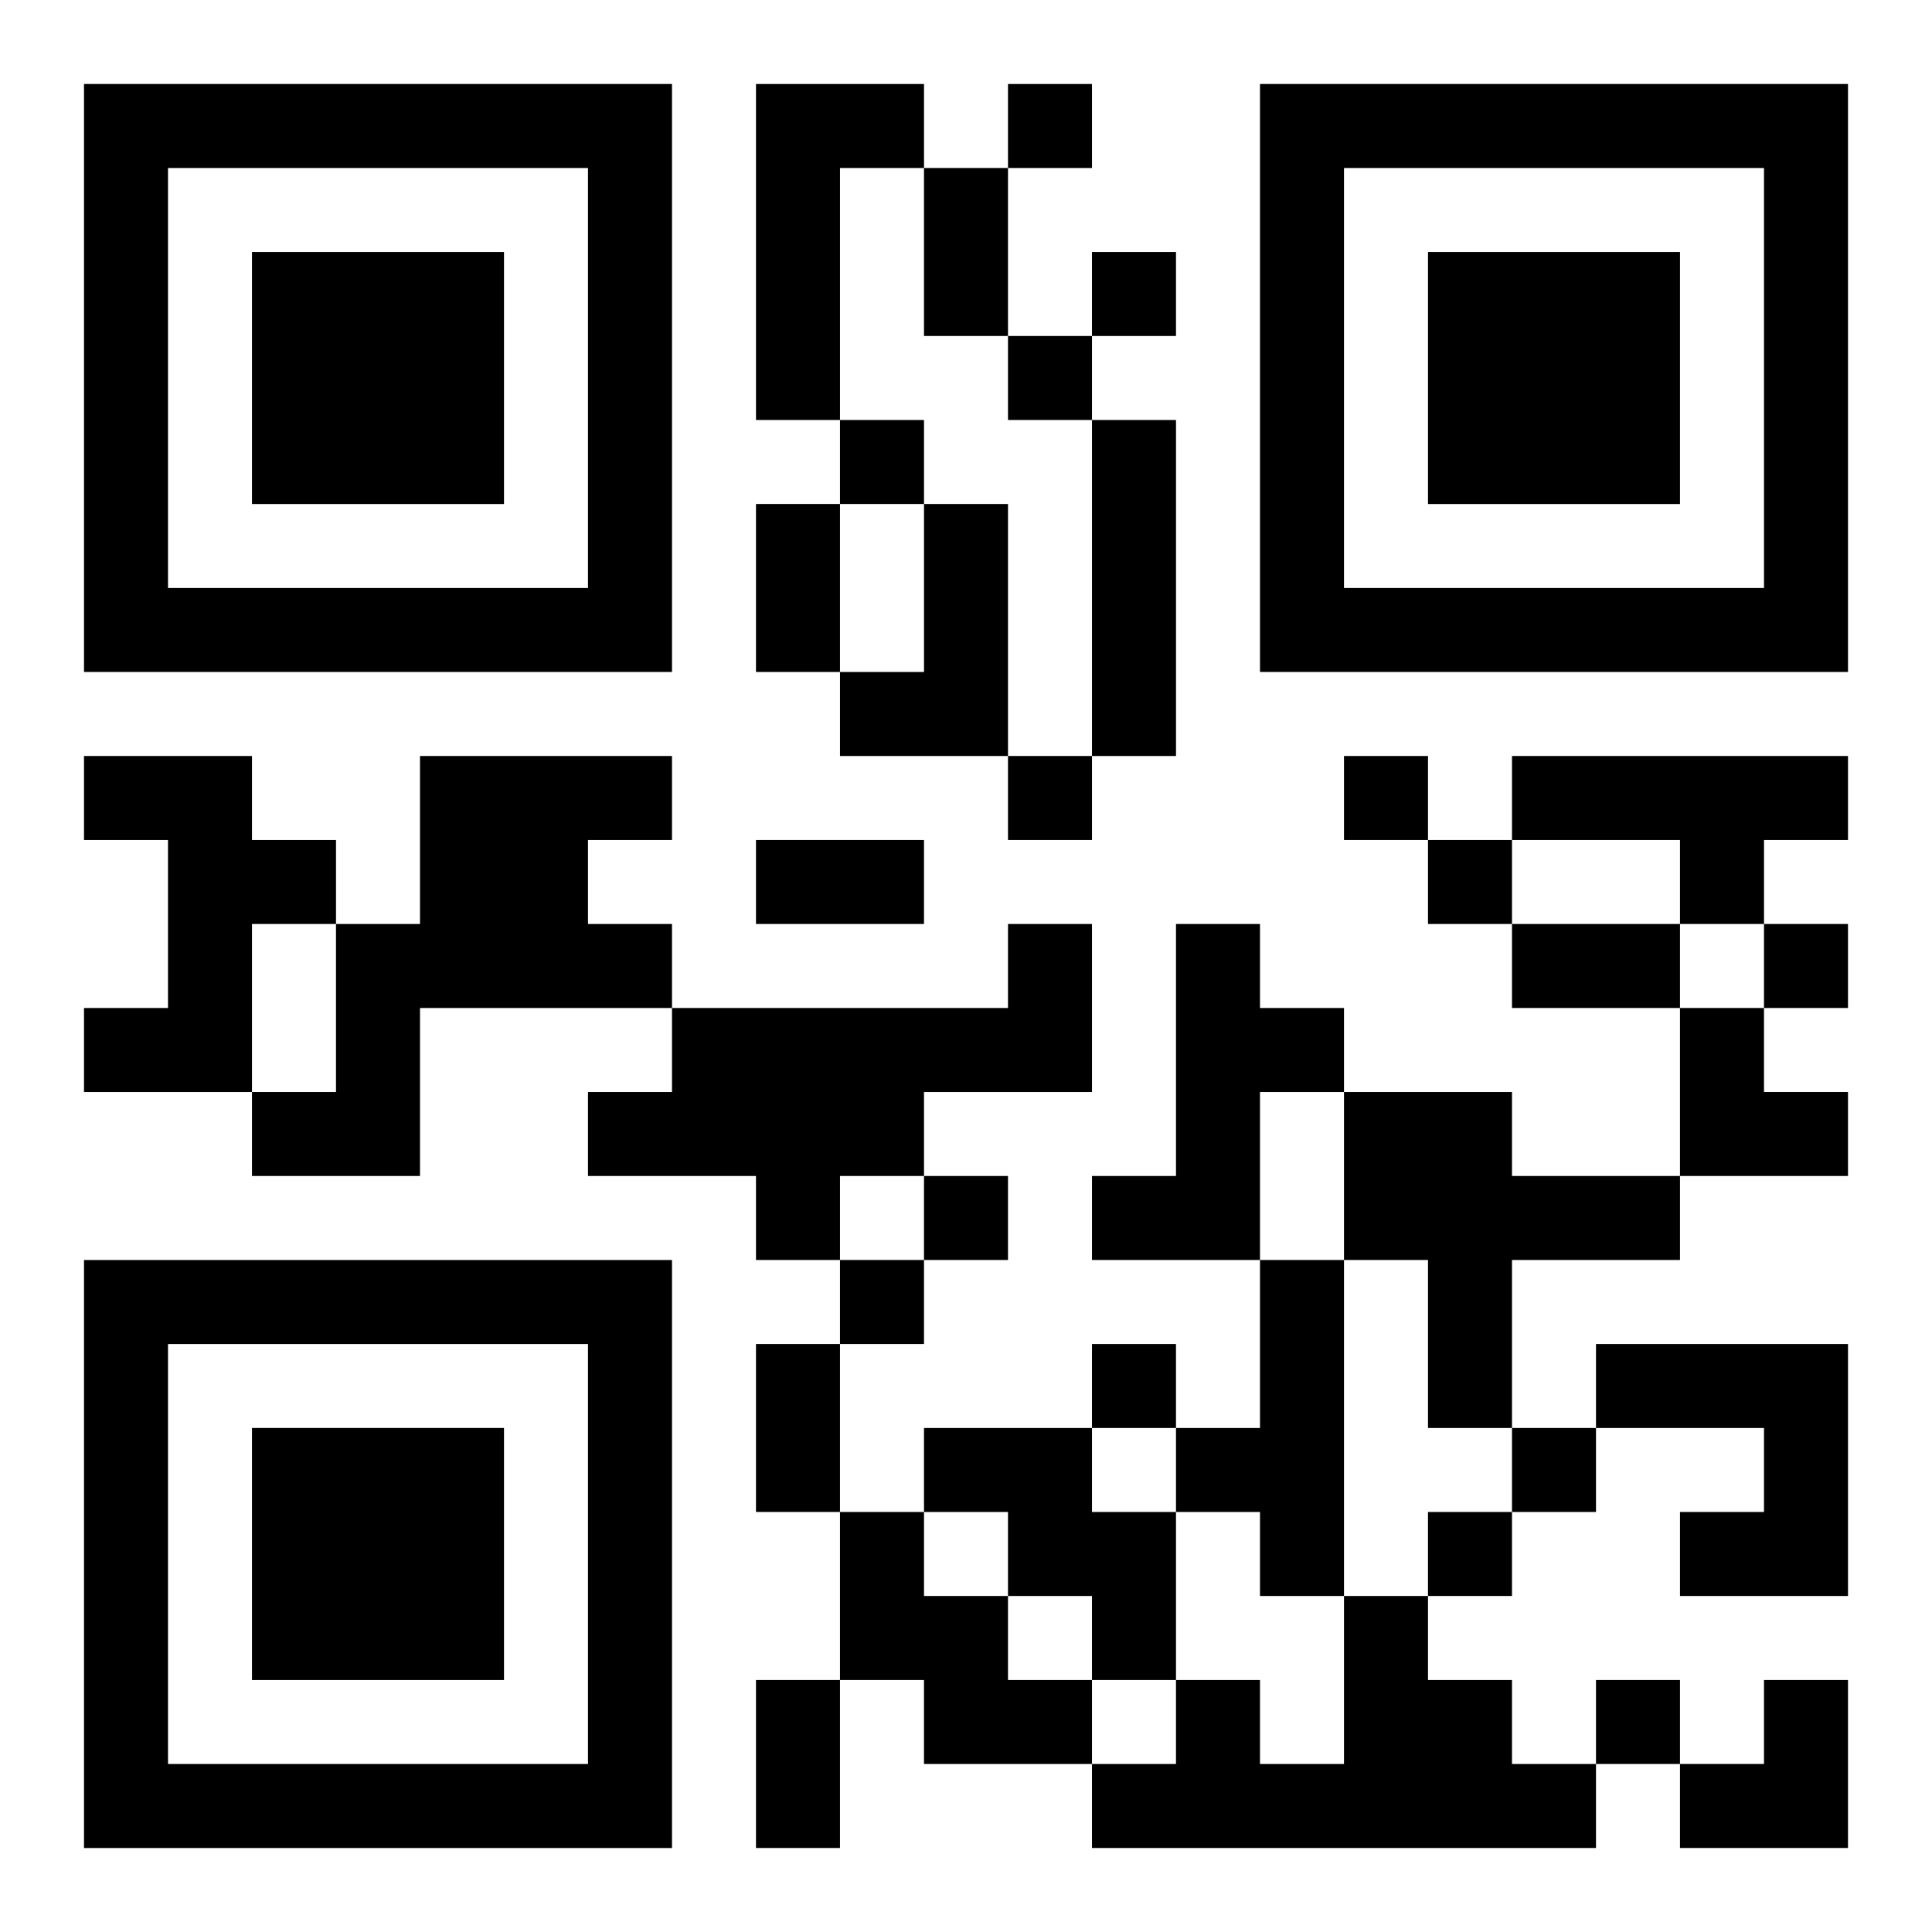
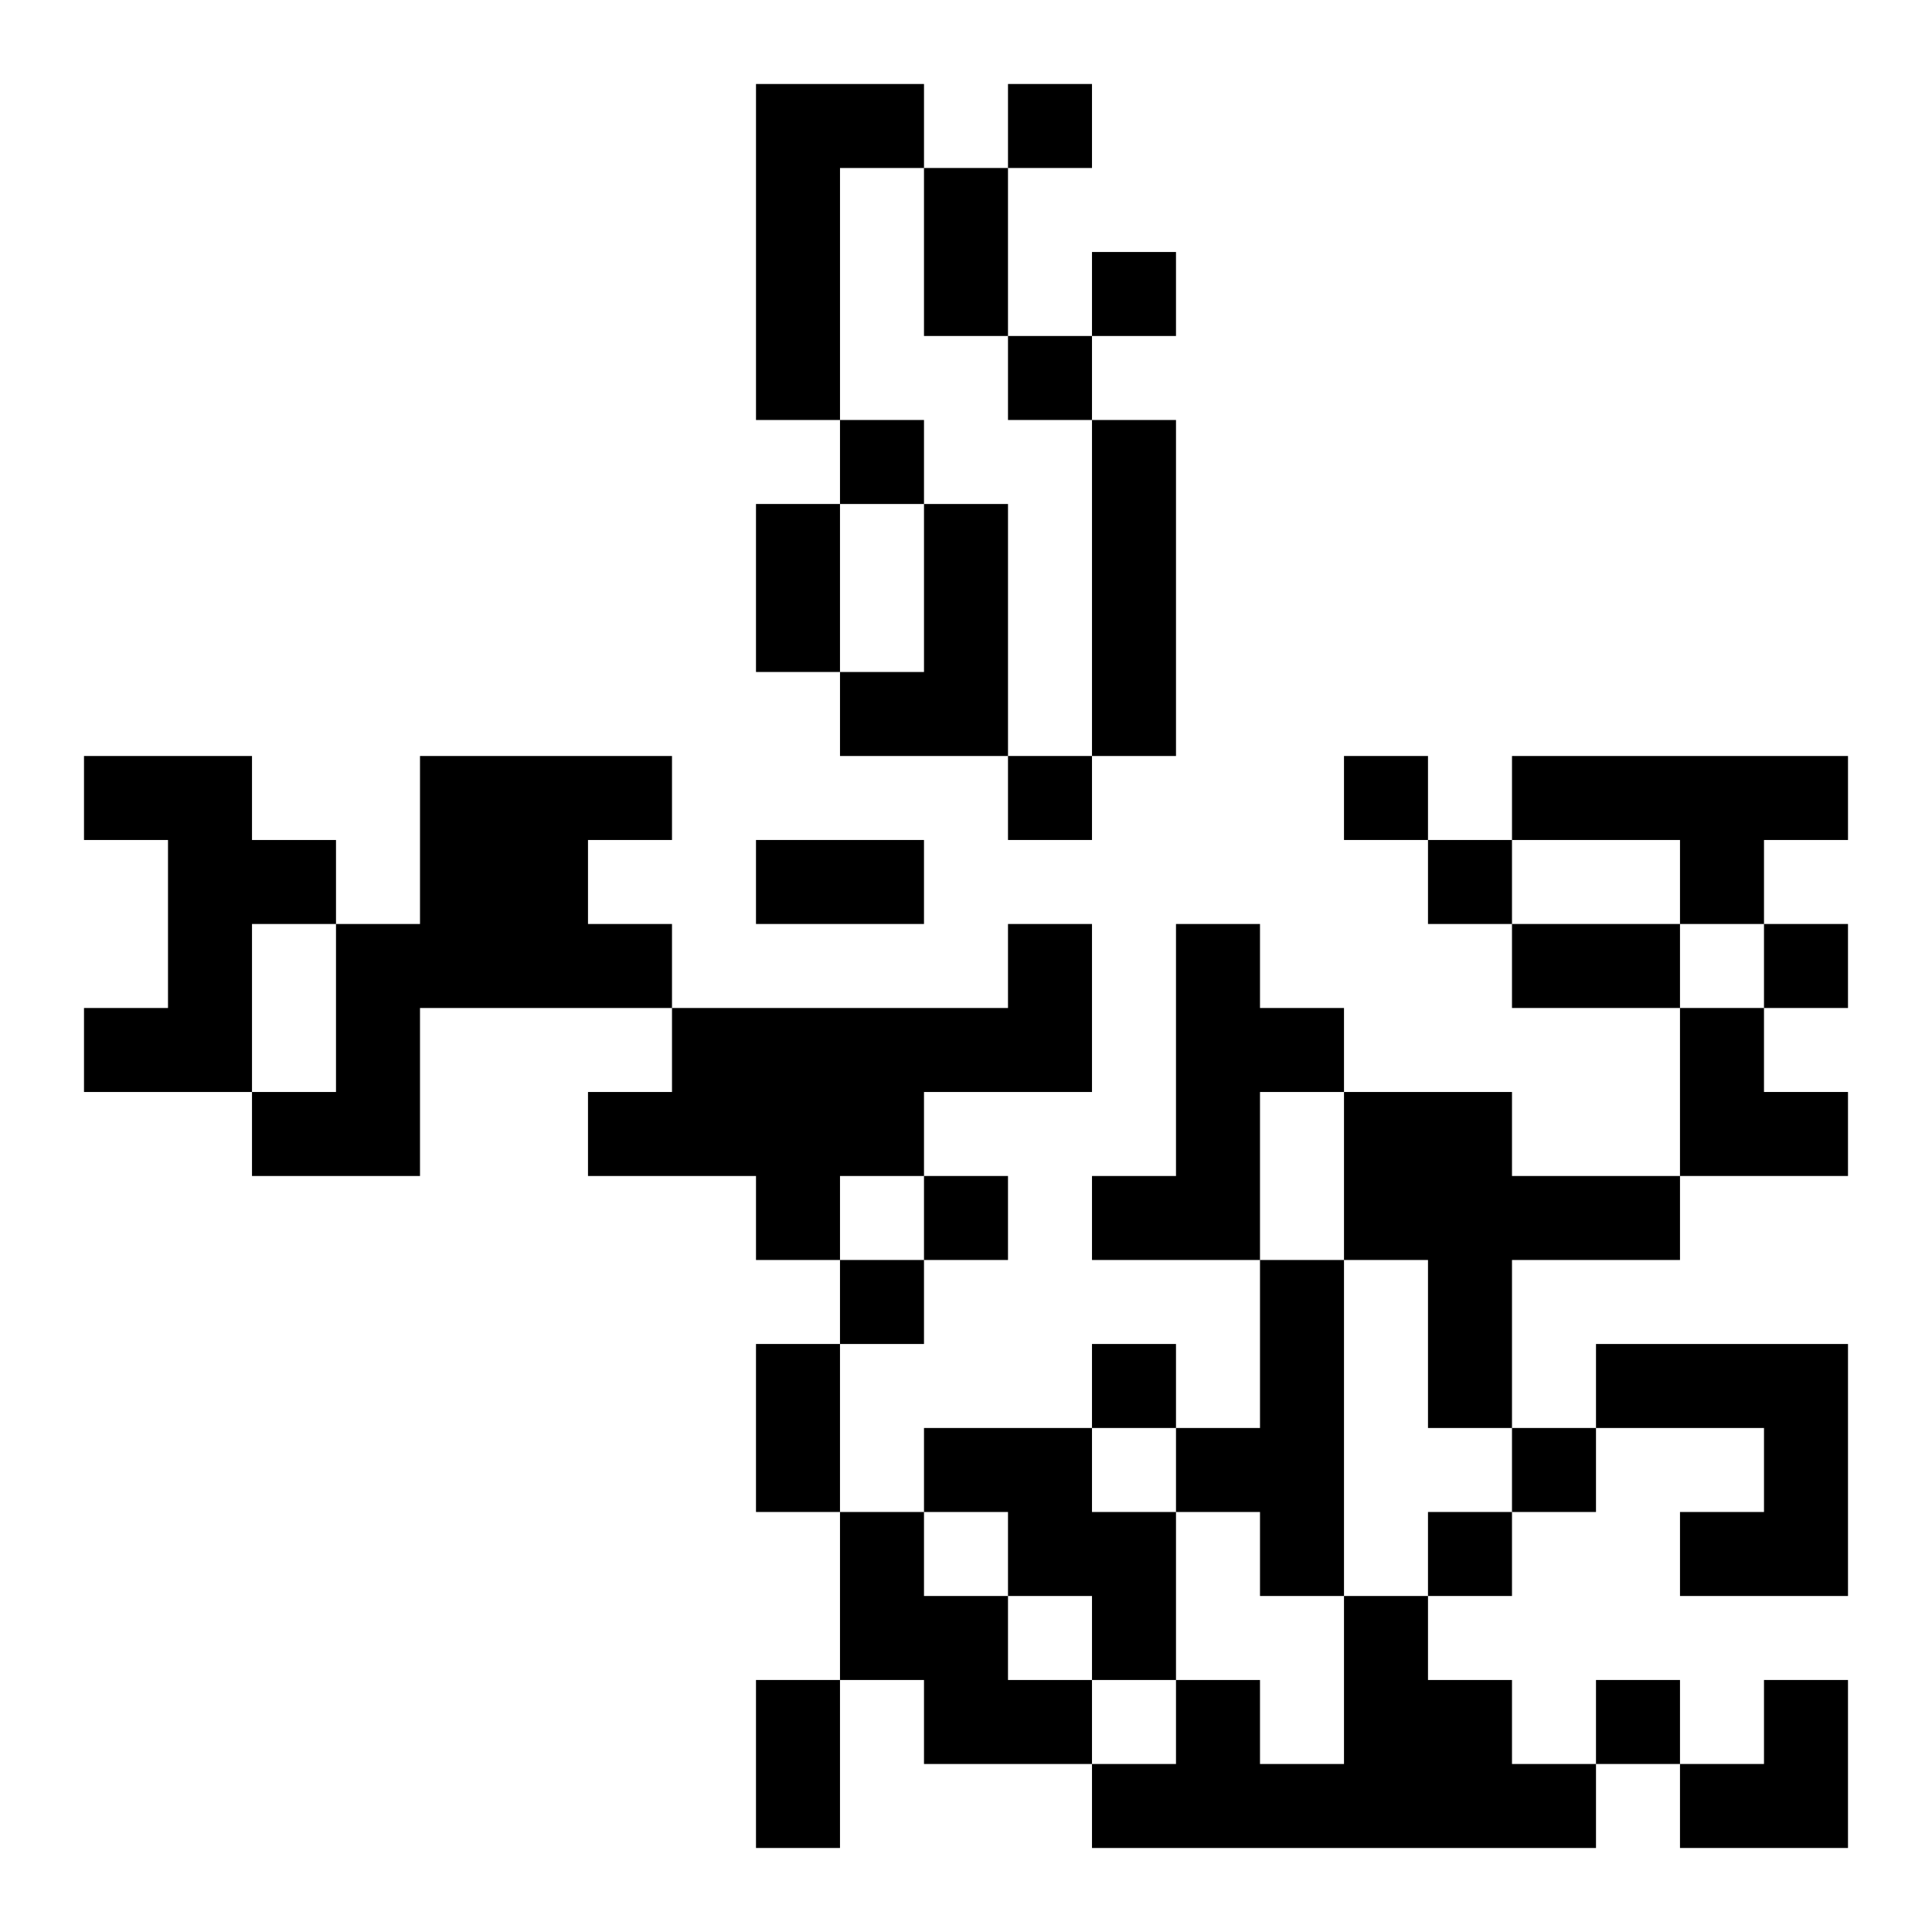
<svg xmlns="http://www.w3.org/2000/svg" xmlns:xlink="http://www.w3.org/1999/xlink" width="250" height="250" baseProfile="full" version="1.1" viewBox="-1 -1 23 23">
  <symbol id="a">
-     <path d="m0 7v7h7v-7h-7zm1 1h5v5h-5v-5zm1 1v3h3v-3h-3z" />
-   </symbol>
+     </symbol>
  <use y="-7" xlink:href="#a" />
  <use y="7" xlink:href="#a" />
  <use x="14" y="-7" xlink:href="#a" />
-   <path d="m8 0h2v1h-1v3h-1v-4m4 4h1v4h-1v-4m-2 1h1v3h-2v-1h1v-2m-10 3h2v1h1v1h-1v2h-2v-1h1v-2h-1v-1m4 0h3v1h-1v1h1v1h-3v2h-2v-1h1v-2h1v-2m13 0h4v1h-1v1h-1v-1h-2v-1m-6 2h1v2h-2v1h-1v1h-1v-1h-2v-1h1v-1h4v-1m2 0h1v1h1v1h-1v2h-2v-1h1v-3m2 2h2v1h2v1h-2v2h-1v-2h-1v-2m-1 2h1v4h-1v-1h-1v-1h1v-2m4 1h3v3h-2v-1h1v-1h-2v-1m-8 1h2v1h1v2h-1v-1h-1v-1h-1v-1m-1 1h1v1h1v1h1v1h-2v-1h-1v-2m6 1h1v1h1v1h1v1h-6v-1h1v-1h1v1h1v-2m-4-18v1h1v-1h-1m1 2v1h1v-1h-1m-1 1v1h1v-1h-1m-2 1v1h1v-1h-1m2 4v1h1v-1h-1m4 0v1h1v-1h-1m1 1v1h1v-1h-1m4 1v1h1v-1h-1m-10 3v1h1v-1h-1m-1 1v1h1v-1h-1m3 1v1h1v-1h-1m5 1v1h1v-1h-1m-1 1v1h1v-1h-1m2 2v1h1v-1h-1m-8-18h1v2h-1v-2m-2 4h1v2h-1v-2m0 4h2v1h-2v-1m9 1h2v1h-2v-1m-9 5h1v2h-1v-2m0 4h1v2h-1v-2m11-8h1v1h1v1h-2zm0 8m1 0h1v2h-2v-1h1z" />
+   <path d="m8 0h2v1h-1v3h-1v-4m4 4h1v4h-1v-4m-2 1h1v3h-2v-1h1v-2m-10 3h2v1h1v1h-1v2h-2v-1h1v-2h-1v-1m4 0h3v1h-1v1h1v1h-3v2h-2v-1h1v-2h1v-2m13 0h4v1h-1v1h-1v-1h-2v-1m-6 2h1v2h-2v1h-1v1h-1v-1h-2v-1h1v-1h4v-1m2 0h1v1h1v1h-1v2h-2v-1h1v-3m2 2h2v1h2v1h-2v2h-1v-2h-1v-2m-1 2h1v4h-1v-1h-1v-1h1v-2m4 1h3v3h-2v-1h1v-1h-2v-1m-8 1h2v1h1v2h-1v-1h-1v-1h-1v-1m-1 1h1v1h1v1h1v1h-2v-1h-1v-2m6 1h1v1h1v1h1v1h-6v-1h1v-1h1v1h1v-2m-4-18v1h1v-1h-1m1 2v1h1v-1h-1m-1 1v1h1v-1h-1m-2 1v1h1v-1h-1m2 4v1h1v-1h-1m4 0v1h1v-1h-1m1 1v1h1v-1h-1m4 1v1h1v-1h-1m-10 3v1h1v-1h-1m-1 1v1h1v-1h-1m3 1v1h1v-1h-1m5 1v1h1v-1h-1m-1 1v1h1v-1h-1m2 2v1h1v-1h-1m-8-18h1v2h-1v-2m-2 4h1v2h-1v-2m0 4h2v1h-2v-1m9 1h2v1h-2v-1m-9 5h1v2h-1v-2m0 4h1v2h-1v-2m11-8h1v1h1v1h-2zm0 8m1 0h1v2h-2v-1h1" />
</svg>